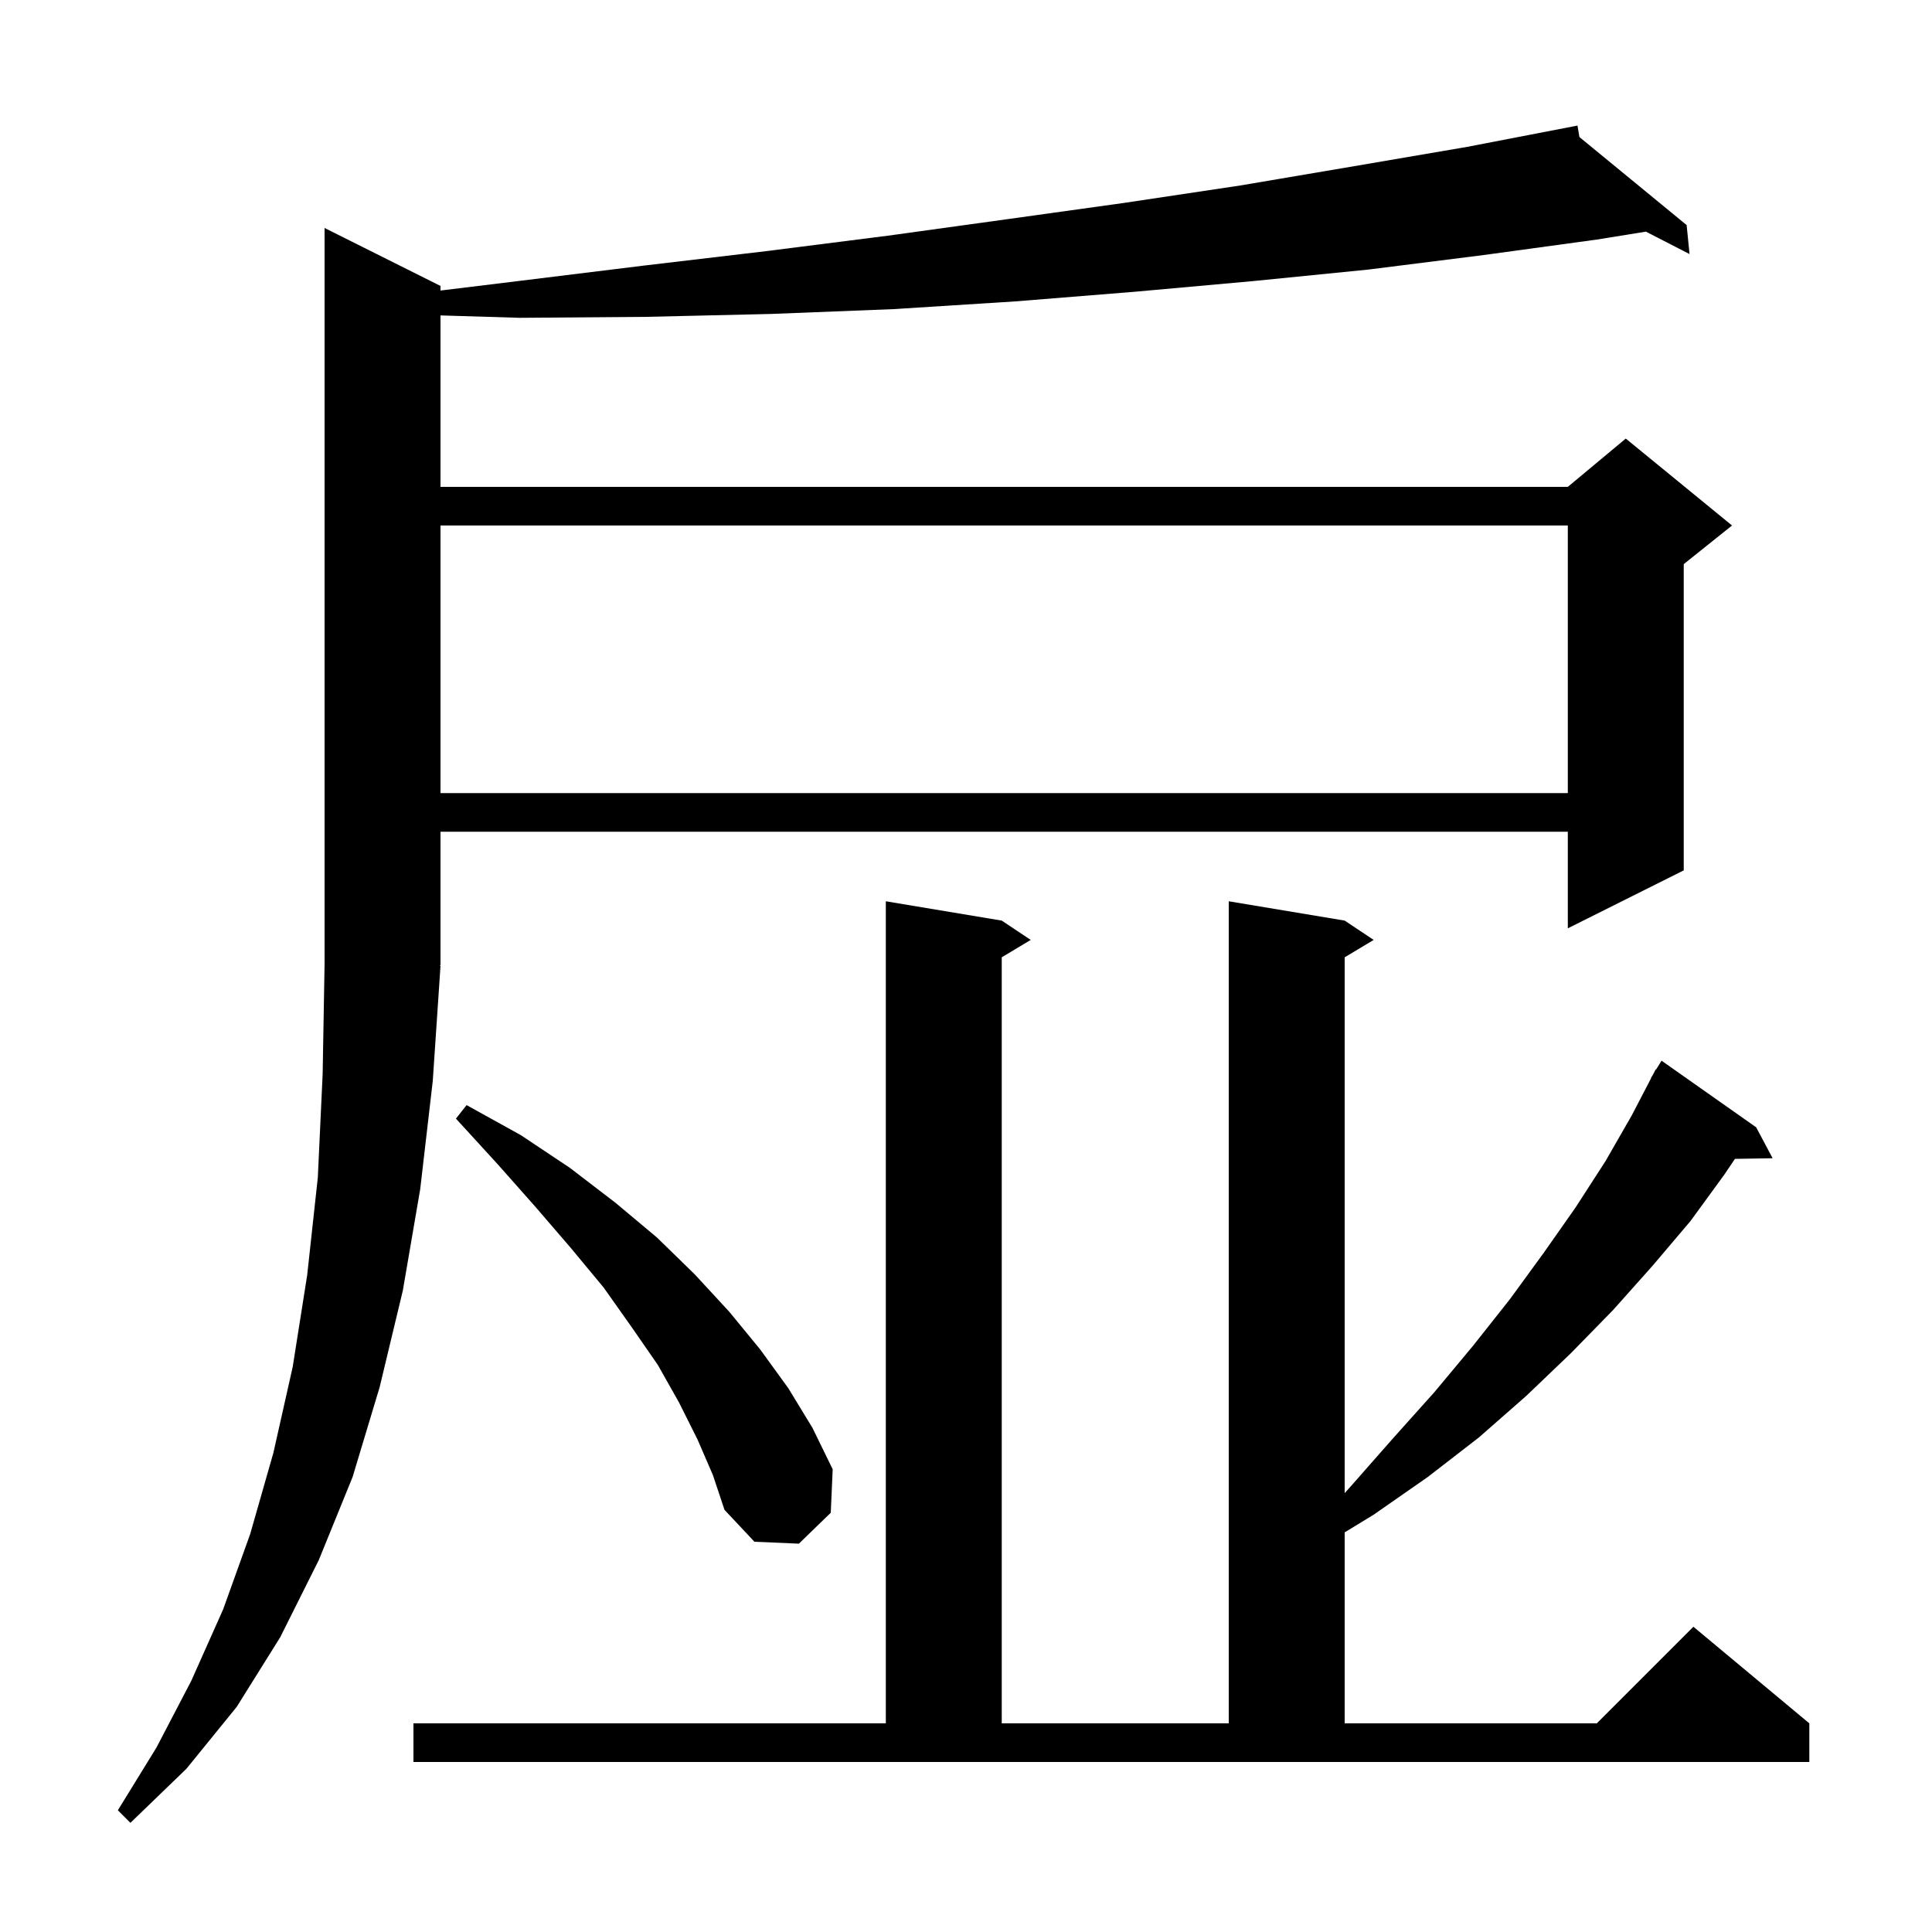
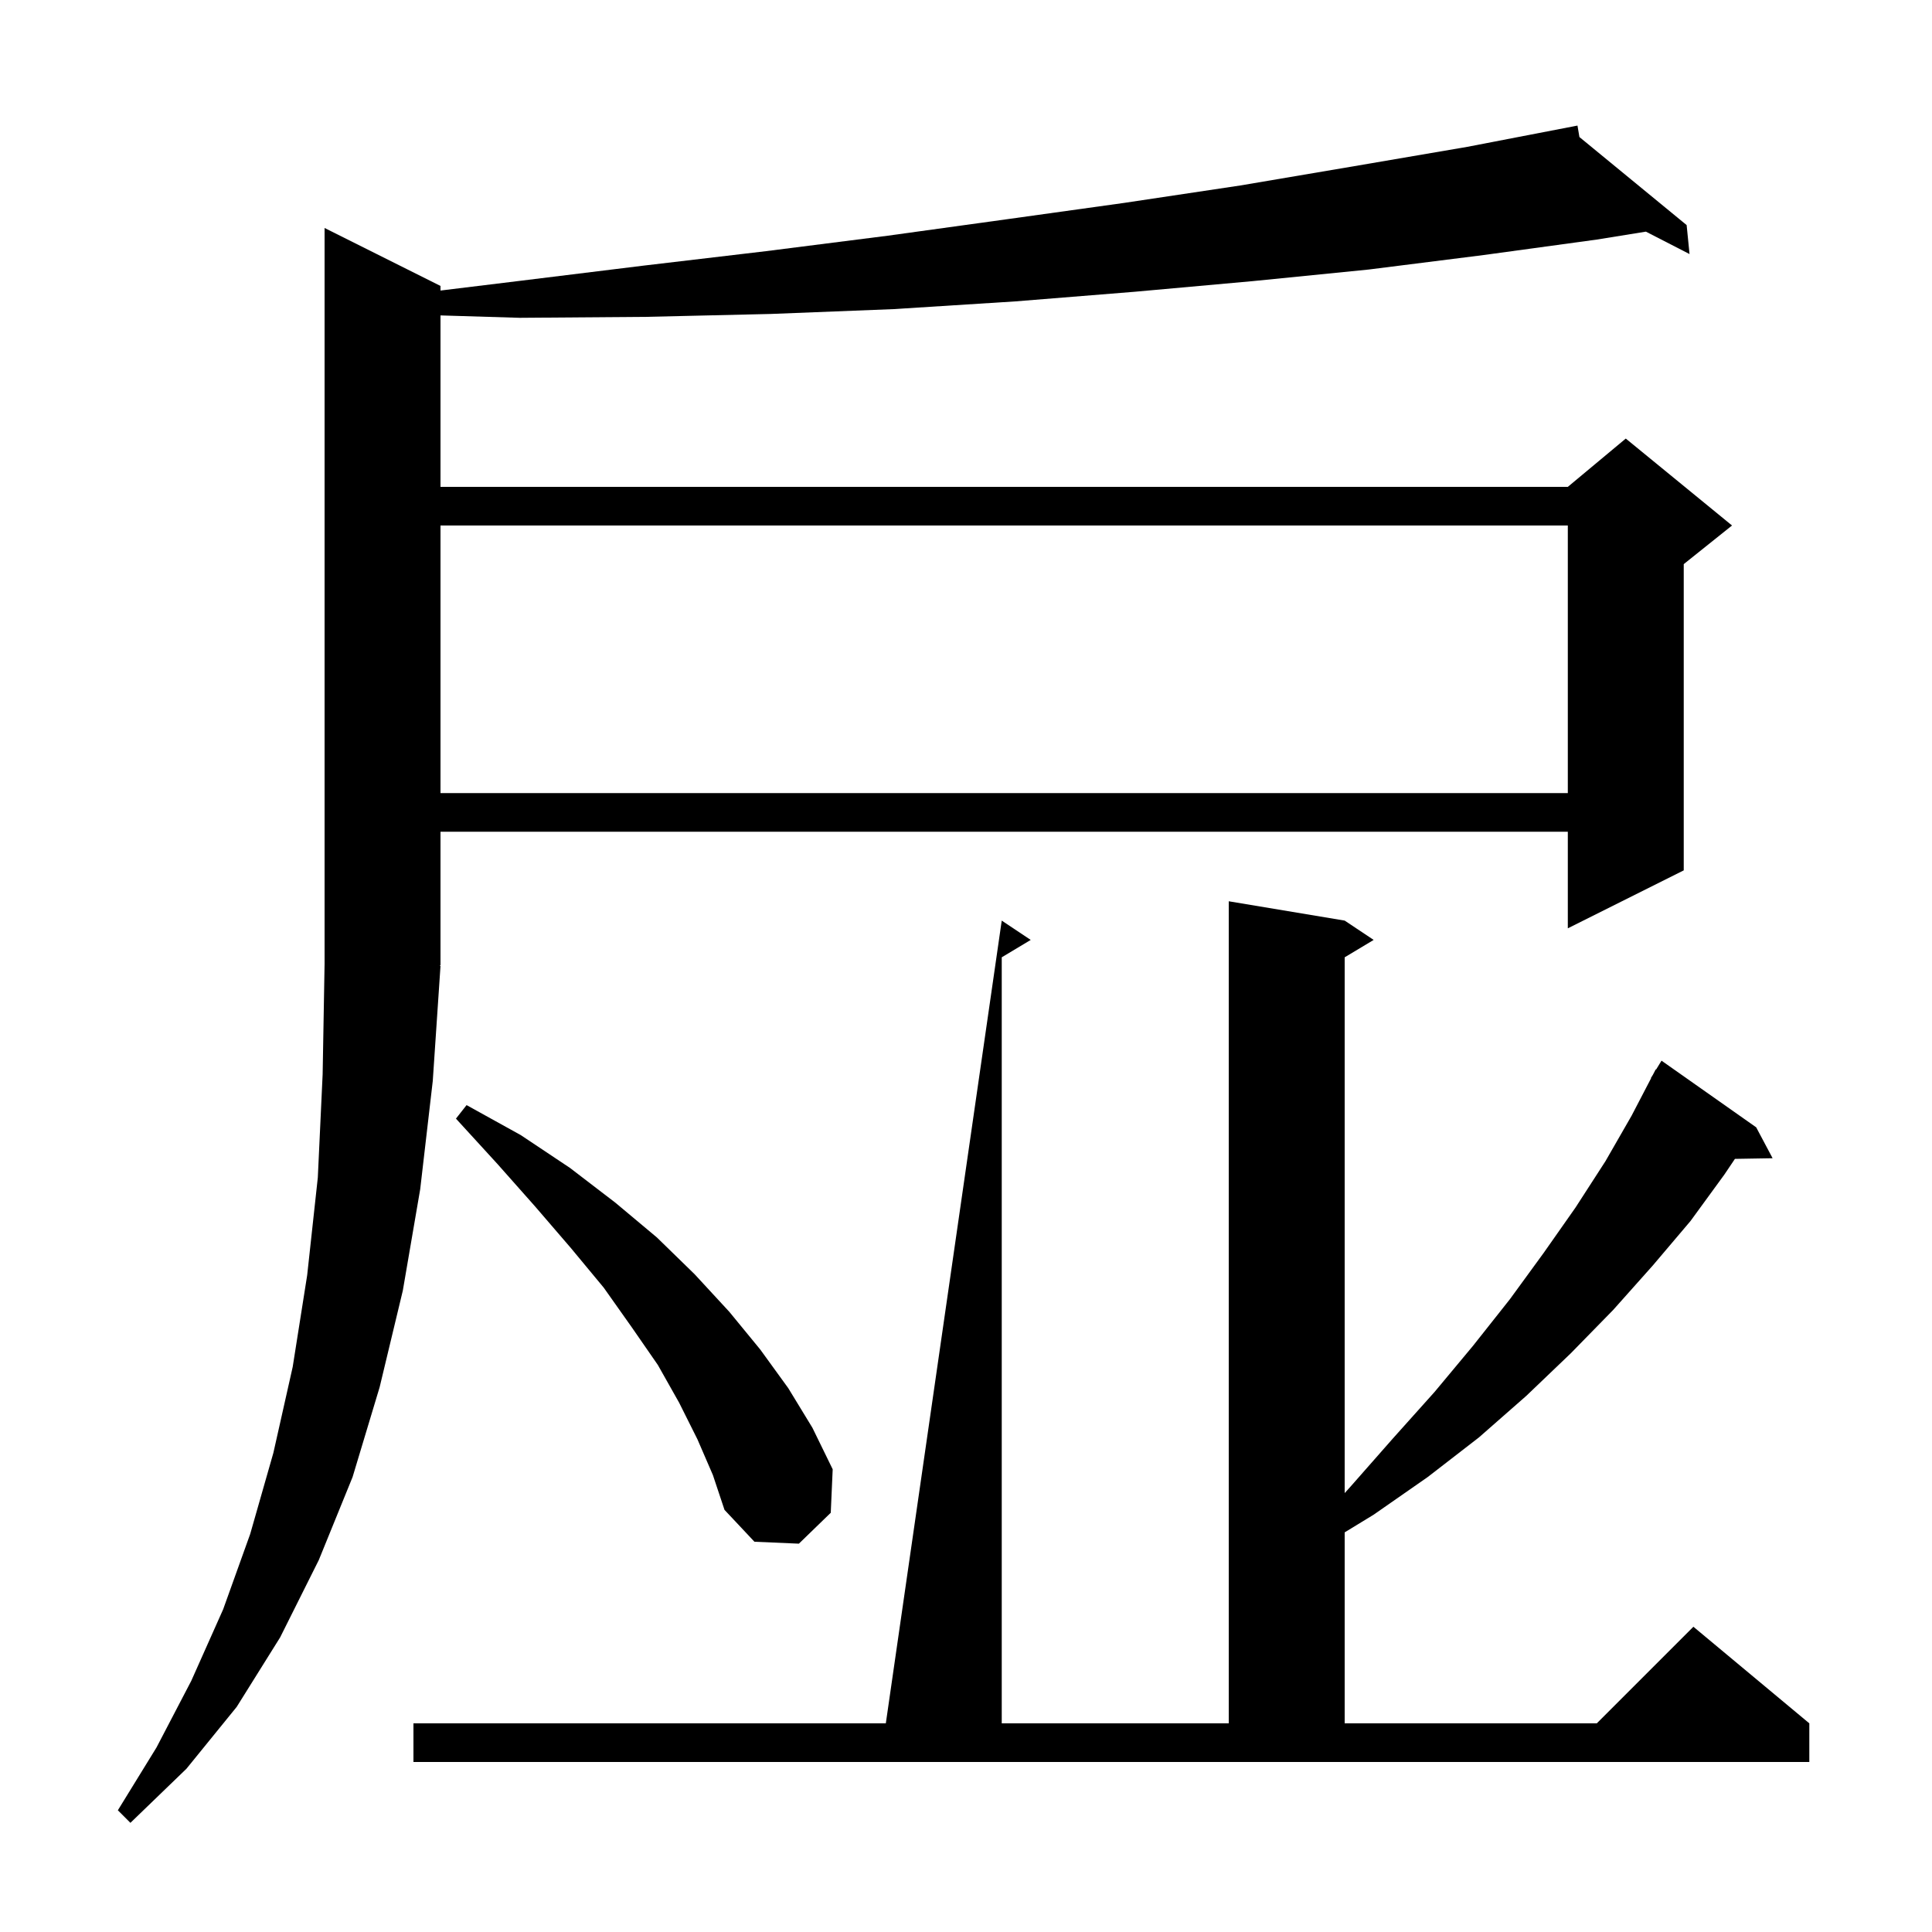
<svg xmlns="http://www.w3.org/2000/svg" version="1.1" baseProfile="full" viewBox="0 0 200 200" width="200" height="200">
  <g fill="currentColor">
-     <path d="M 45.6 100.0 L 44.8 111.9 L 43.5 123.1 L 41.7 133.6 L 39.3 143.6 L 36.5 152.9 L 33.0 161.5 L 29.0 169.5 L 24.5 176.7 L 19.3 183.1 L 13.5 188.7 L 12.2 187.4 L 16.2 180.9 L 19.8 174.0 L 23.1 166.6 L 25.9 158.8 L 28.3 150.4 L 30.3 141.5 L 31.8 132.0 L 32.9 121.9 L 33.4 111.2 L 33.6 99.8 L 33.6 23.6 L 45.6 29.6 L 45.6 30.077 L 53.6 29.1 L 66.6 27.5 L 79.3 26.0 L 91.9 24.4 L 104.2 22.7 L 116.4 21.0 L 128.4 19.2 L 140.2 17.2 L 151.9 15.2 L 163.3 13.0 L 163.501 14.186 L 174.6 23.3 L 174.9 26.3 L 170.383 23.98 L 165.3 24.8 L 153.6 26.4 L 141.7 27.9 L 129.7 29.1 L 117.5 30.2 L 105.1 31.2 L 92.5 32.0 L 79.8 32.5 L 66.9 32.8 L 53.8 32.9 L 45.6 32.652 L 45.6 50.4 L 162.3 50.4 L 168.3 45.4 L 179.3 54.4 L 174.3 58.4 L 174.3 90.1 L 162.3 96.1 L 162.3 86.1 L 45.6 86.1 L 45.6 99.9 L 45.534 99.999 Z M 42.8 178.4 L 91.7 178.4 L 91.7 93.3 L 103.7 95.3 L 106.7 97.3 L 103.7 99.1 L 103.7 178.4 L 127.2 178.4 L 127.2 93.3 L 139.2 95.3 L 142.2 97.3 L 139.2 99.1 L 139.2 154.565 L 139.8 153.9 L 144.2 148.9 L 148.5 144.1 L 152.5 139.3 L 156.3 134.5 L 159.8 129.7 L 163.1 125.0 L 166.2 120.2 L 168.9 115.5 L 170.925 111.612 L 170.9 111.6 L 171.112 111.254 L 171.4 110.7 L 171.437 110.721 L 172.0 109.8 L 181.8 116.7 L 183.5 119.9 L 179.6 119.966 L 178.5 121.6 L 175.0 126.4 L 171.1 131.0 L 167.0 135.6 L 162.6 140.1 L 158.0 144.5 L 153.1 148.8 L 147.8 152.9 L 142.2 156.8 L 139.2 158.631 L 139.2 178.4 L 165.3 178.4 L 175.3 168.4 L 187.3 178.4 L 187.3 182.4 L 42.8 182.4 Z M 72.2 149.0 L 70.3 145.2 L 68.1 141.3 L 65.4 137.4 L 62.5 133.3 L 59.1 129.2 L 55.4 124.9 L 51.5 120.5 L 47.2 115.8 L 48.3 114.4 L 53.9 117.5 L 59.0 120.9 L 63.7 124.5 L 68.0 128.1 L 71.9 131.9 L 75.5 135.8 L 78.7 139.7 L 81.6 143.7 L 84.1 147.8 L 86.2 152.1 L 86.0 156.6 L 82.7 159.8 L 78.1 159.6 L 75.0 156.3 L 73.8 152.7 Z M 45.6 54.4 L 45.6 82.1 L 162.3 82.1 L 162.3 54.4 Z " />
+     <path d="M 45.6 100.0 L 44.8 111.9 L 43.5 123.1 L 41.7 133.6 L 39.3 143.6 L 36.5 152.9 L 33.0 161.5 L 29.0 169.5 L 24.5 176.7 L 19.3 183.1 L 13.5 188.7 L 12.2 187.4 L 16.2 180.9 L 19.8 174.0 L 23.1 166.6 L 25.9 158.8 L 28.3 150.4 L 30.3 141.5 L 31.8 132.0 L 32.9 121.9 L 33.4 111.2 L 33.6 99.8 L 33.6 23.6 L 45.6 29.6 L 45.6 30.077 L 53.6 29.1 L 66.6 27.5 L 79.3 26.0 L 91.9 24.4 L 104.2 22.7 L 116.4 21.0 L 128.4 19.2 L 140.2 17.2 L 151.9 15.2 L 163.3 13.0 L 163.501 14.186 L 174.6 23.3 L 174.9 26.3 L 170.383 23.98 L 165.3 24.8 L 153.6 26.4 L 141.7 27.9 L 129.7 29.1 L 117.5 30.2 L 105.1 31.2 L 92.5 32.0 L 79.8 32.5 L 66.9 32.8 L 53.8 32.9 L 45.6 32.652 L 45.6 50.4 L 162.3 50.4 L 168.3 45.4 L 179.3 54.4 L 174.3 58.4 L 174.3 90.1 L 162.3 96.1 L 162.3 86.1 L 45.6 86.1 L 45.6 99.9 L 45.534 99.999 Z M 42.8 178.4 L 91.7 178.4 L 103.7 95.3 L 106.7 97.3 L 103.7 99.1 L 103.7 178.4 L 127.2 178.4 L 127.2 93.3 L 139.2 95.3 L 142.2 97.3 L 139.2 99.1 L 139.2 154.565 L 139.8 153.9 L 144.2 148.9 L 148.5 144.1 L 152.5 139.3 L 156.3 134.5 L 159.8 129.7 L 163.1 125.0 L 166.2 120.2 L 168.9 115.5 L 170.925 111.612 L 170.9 111.6 L 171.112 111.254 L 171.4 110.7 L 171.437 110.721 L 172.0 109.8 L 181.8 116.7 L 183.5 119.9 L 179.6 119.966 L 178.5 121.6 L 175.0 126.4 L 171.1 131.0 L 167.0 135.6 L 162.6 140.1 L 158.0 144.5 L 153.1 148.8 L 147.8 152.9 L 142.2 156.8 L 139.2 158.631 L 139.2 178.4 L 165.3 178.4 L 175.3 168.4 L 187.3 178.4 L 187.3 182.4 L 42.8 182.4 Z M 72.2 149.0 L 70.3 145.2 L 68.1 141.3 L 65.4 137.4 L 62.5 133.3 L 59.1 129.2 L 55.4 124.9 L 51.5 120.5 L 47.2 115.8 L 48.3 114.4 L 53.9 117.5 L 59.0 120.9 L 63.7 124.5 L 68.0 128.1 L 71.9 131.9 L 75.5 135.8 L 78.7 139.7 L 81.6 143.7 L 84.1 147.8 L 86.2 152.1 L 86.0 156.6 L 82.7 159.8 L 78.1 159.6 L 75.0 156.3 L 73.8 152.7 Z M 45.6 54.4 L 45.6 82.1 L 162.3 82.1 L 162.3 54.4 Z " />
  </g>
</svg>